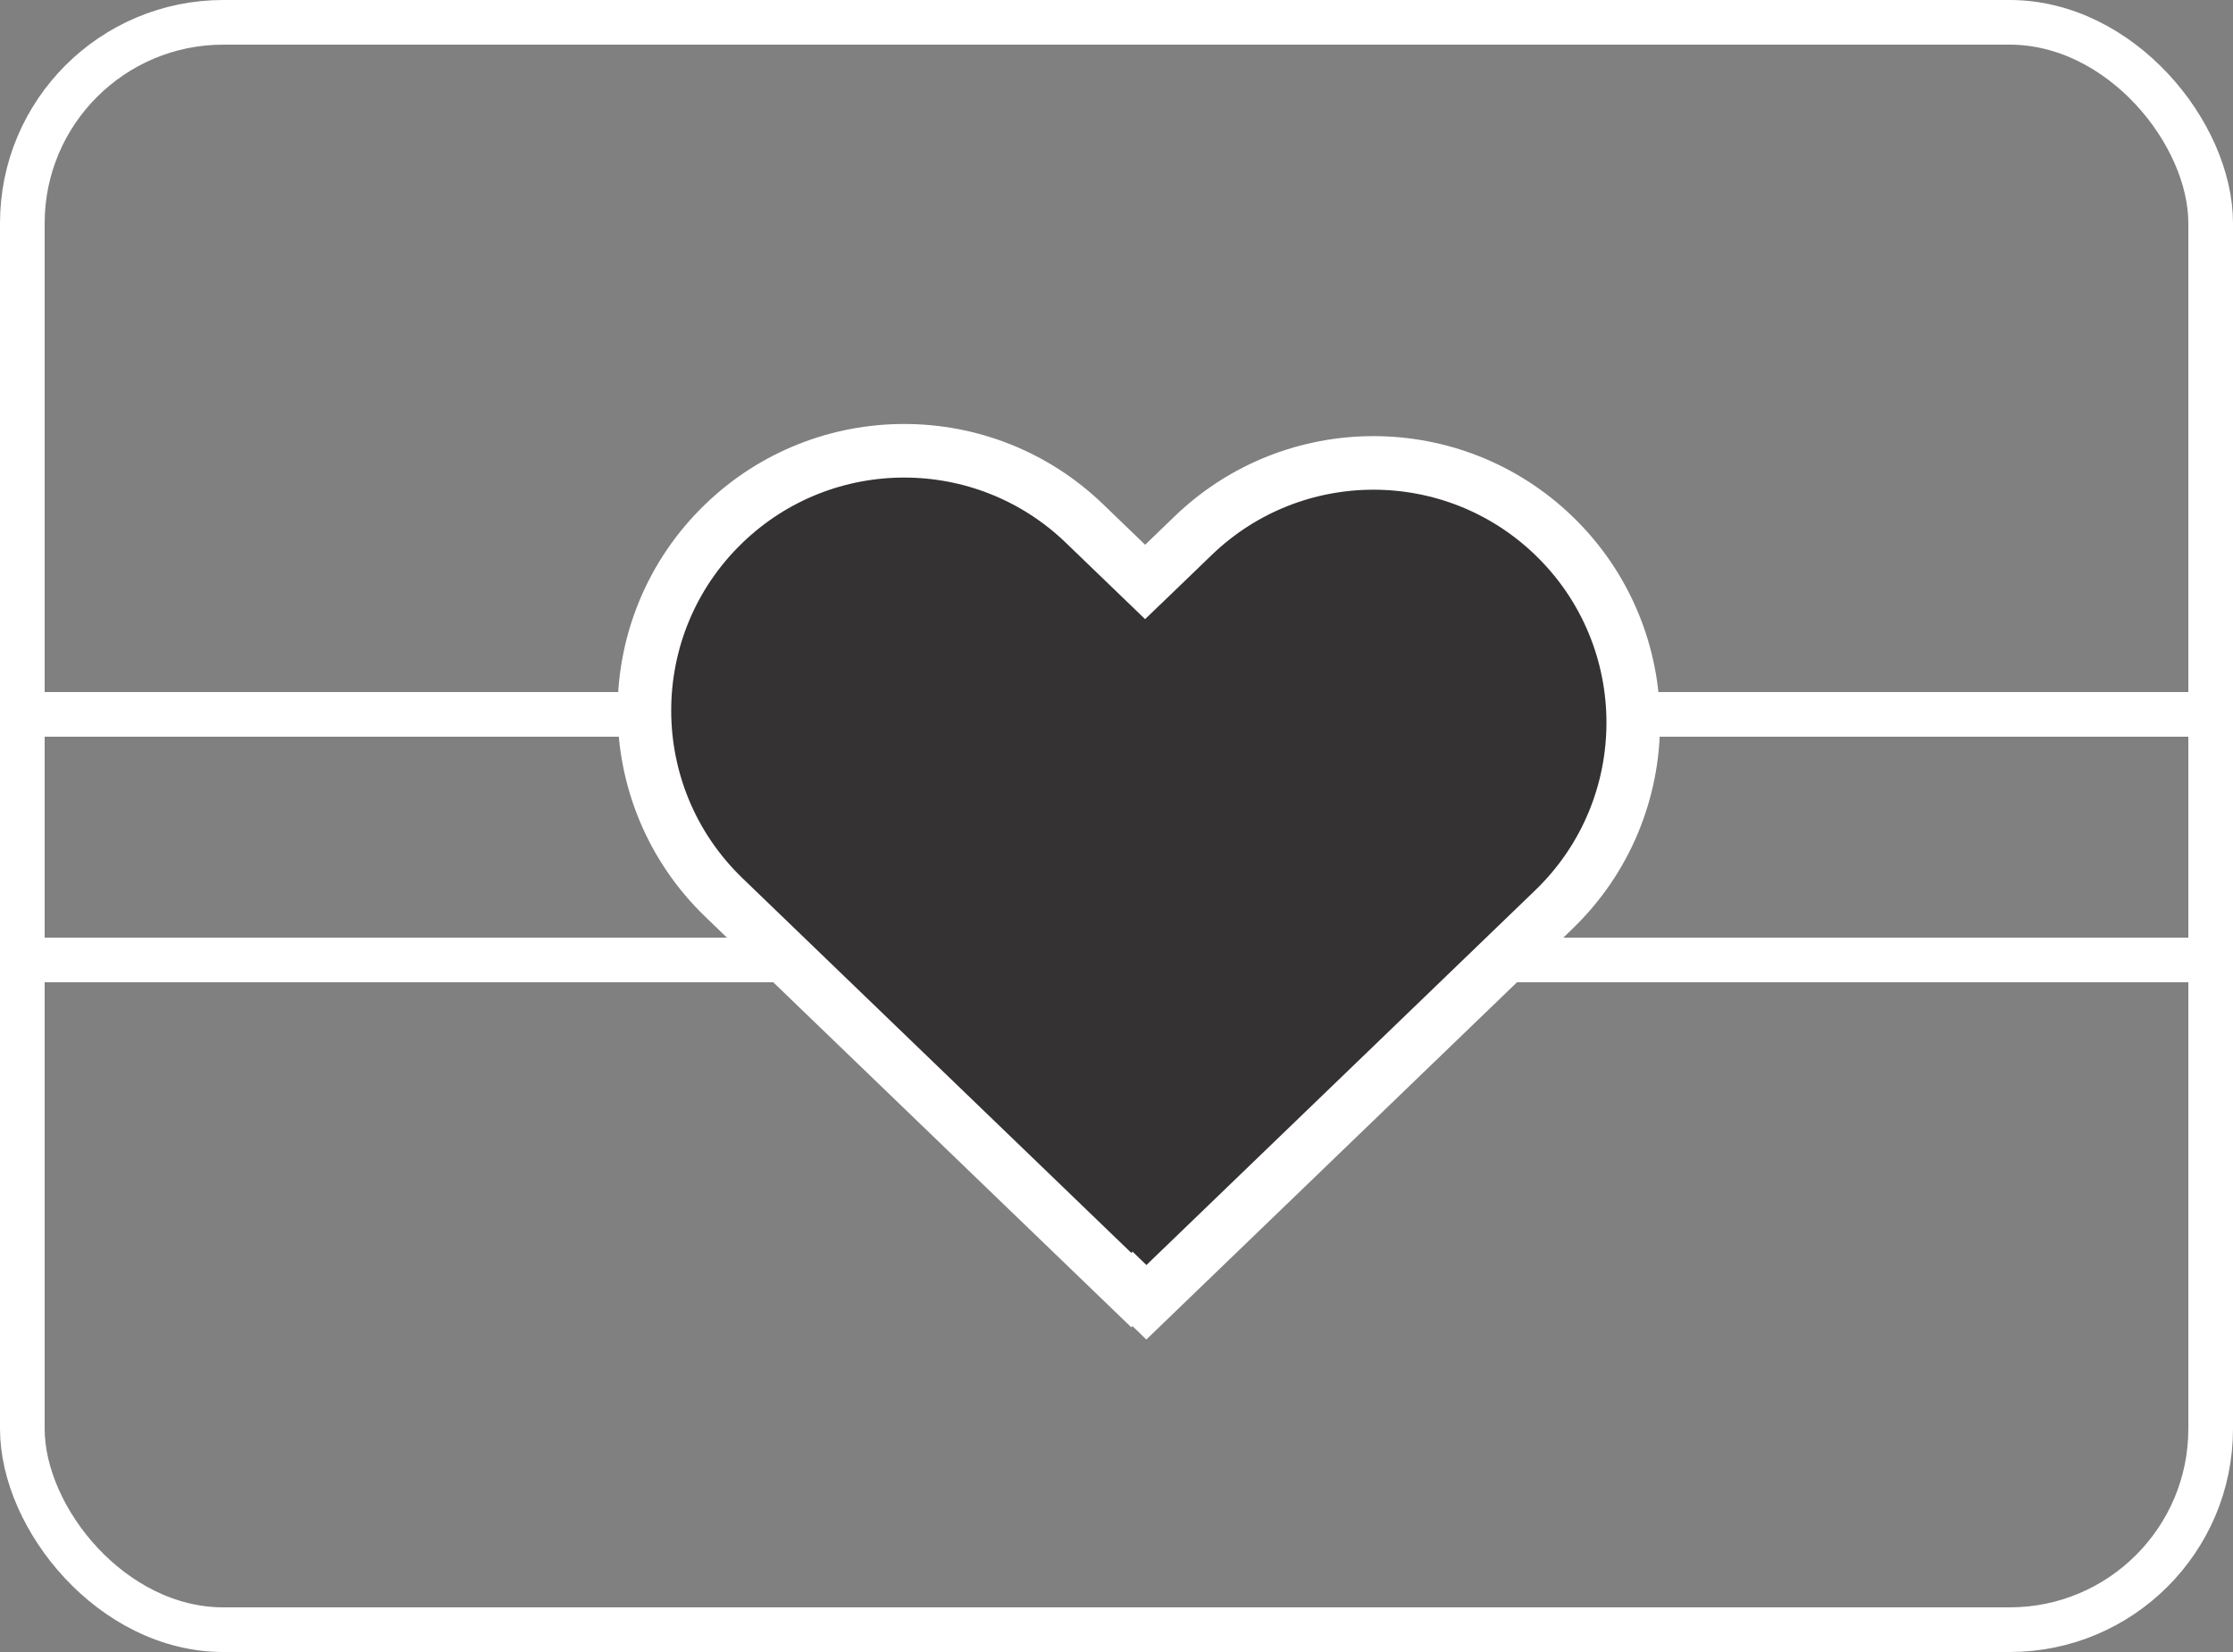
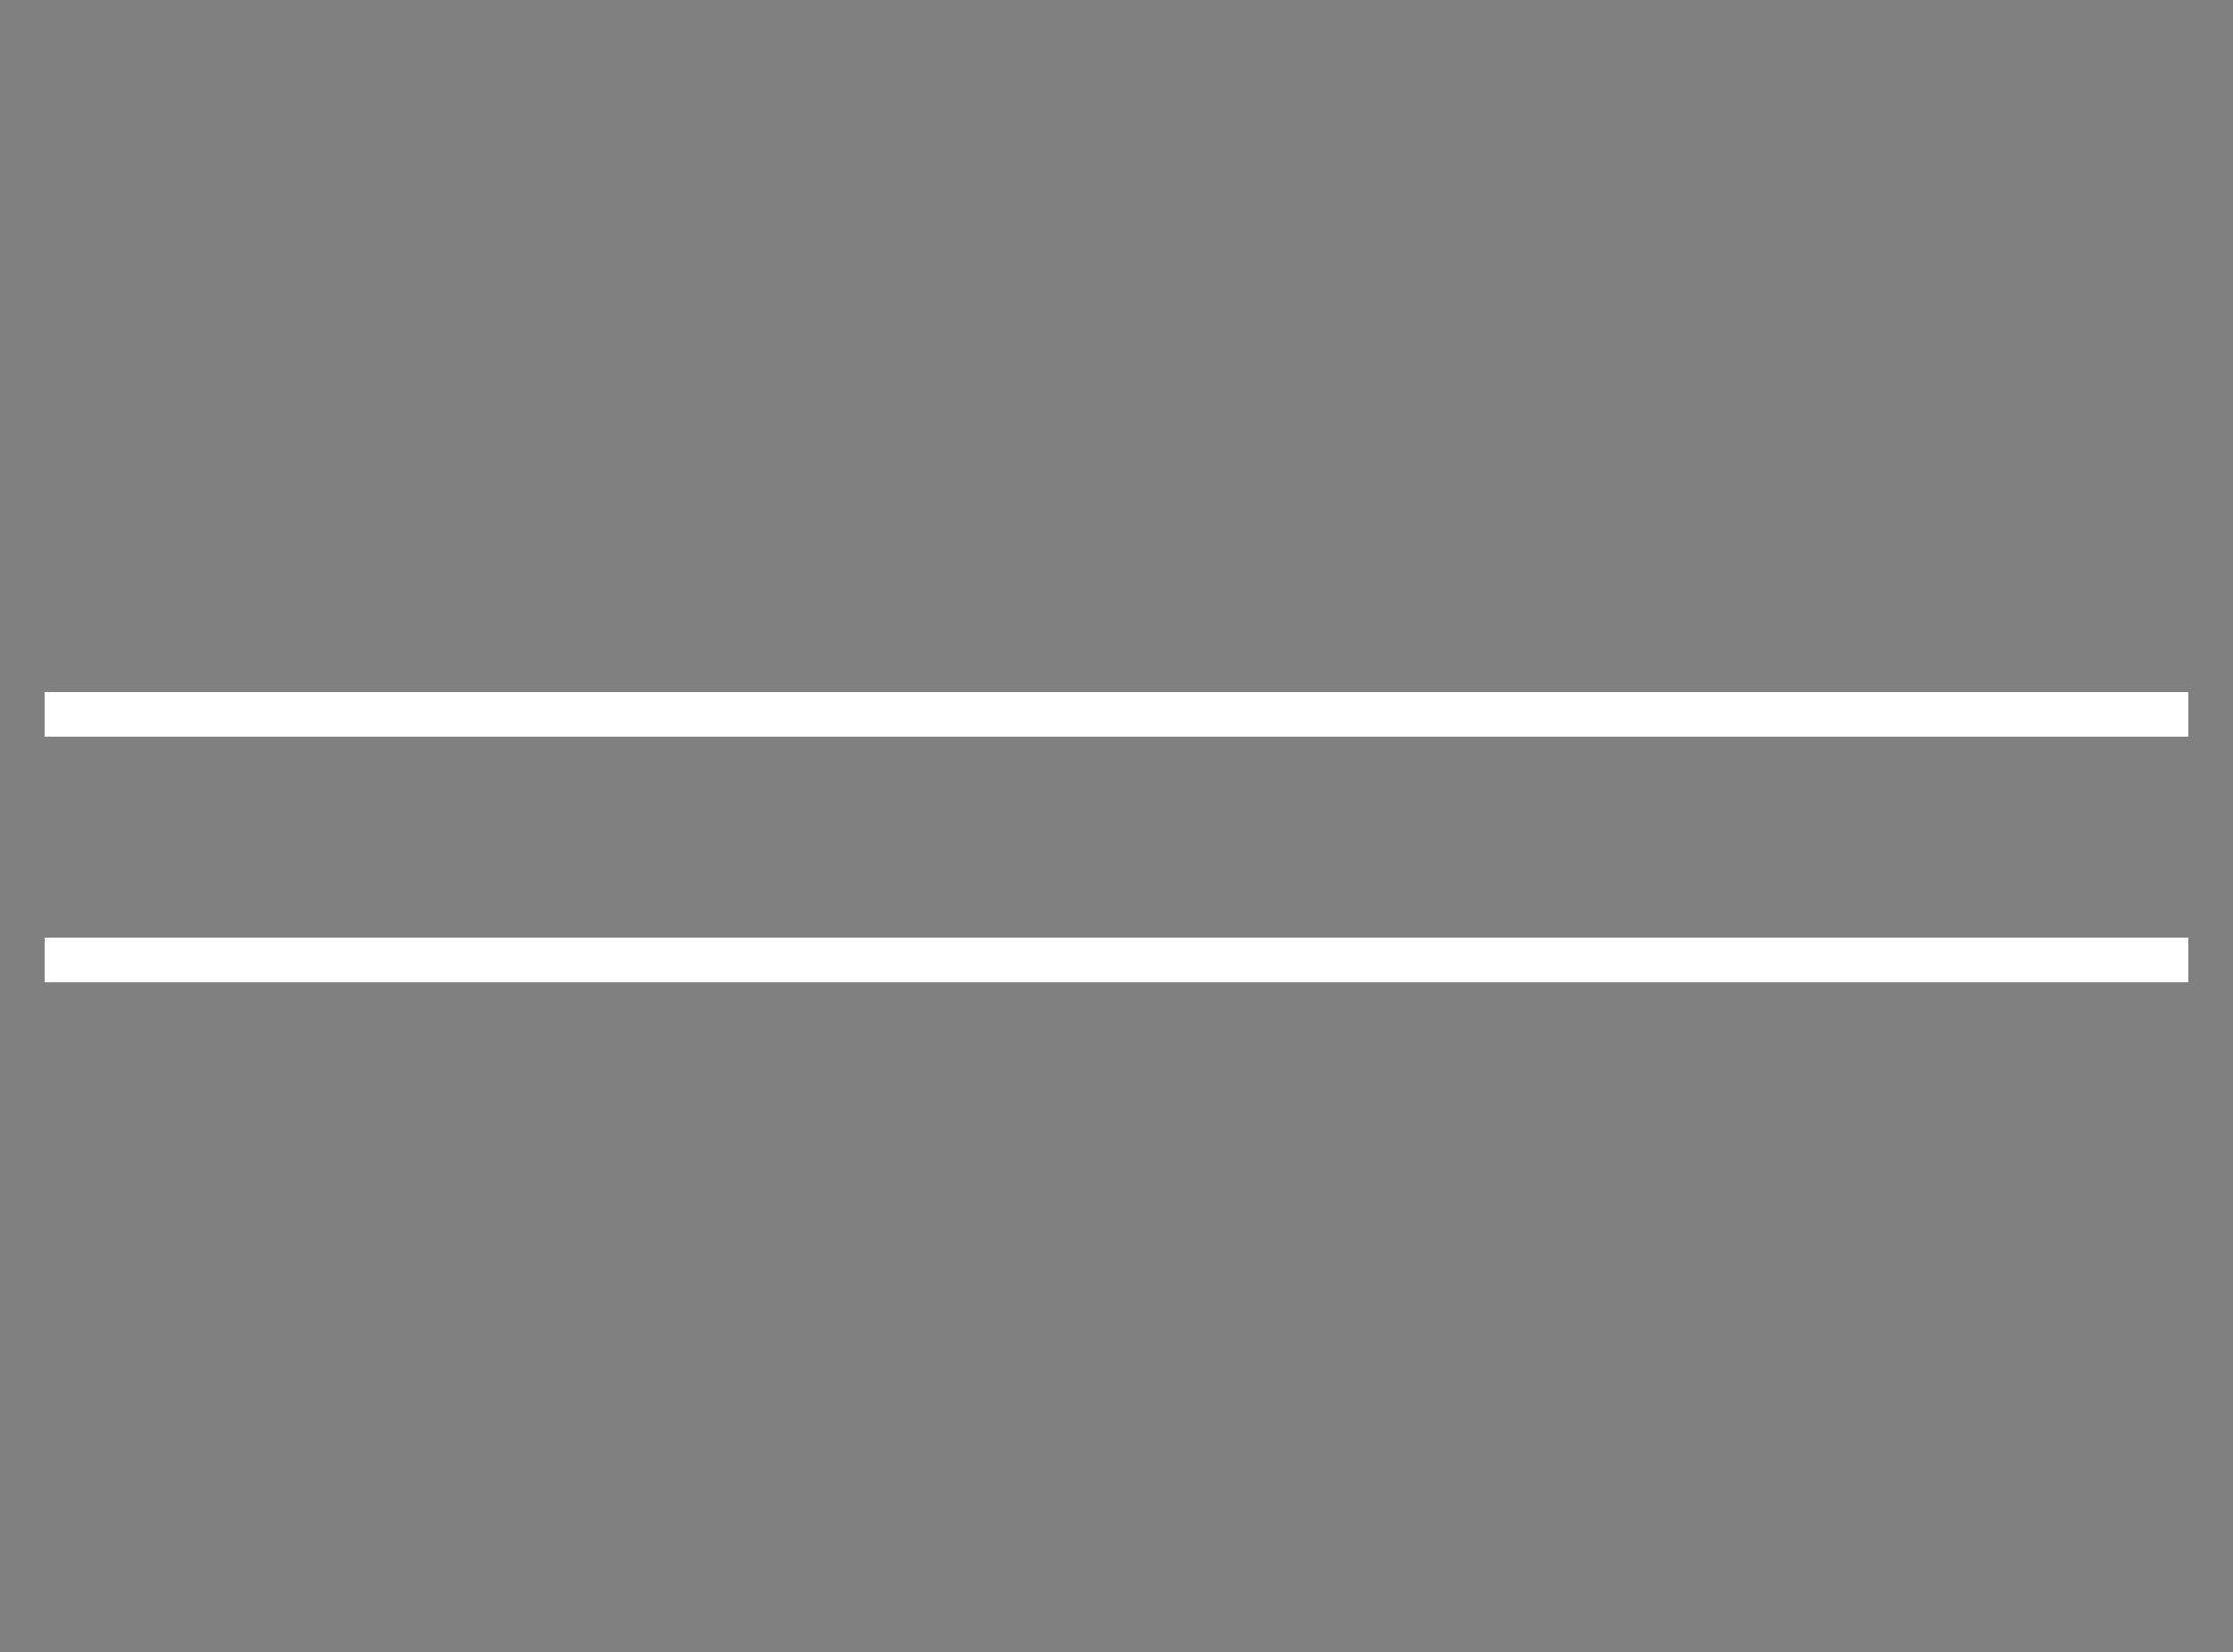
<svg xmlns="http://www.w3.org/2000/svg" width="50" height="37" viewBox="0 0 50 37" fill="none">
  <rect x="0" y="0" width="50" height="37" fill="#808080" stroke="none" />
-   <rect x="0.5" y="0.5" width="49" height="36" rx="4.5" stroke="white" />
  <path d="M1 16H49" stroke="white" />
  <path d="M1 21.5H49" stroke="white" />
-   <path d="M34.791 20.373L25.669 29.167L25.359 28.867L25.331 28.894L16.209 20.101C13.836 17.813 13.836 14.013 16.209 11.725C18.462 9.553 22.03 9.553 24.283 11.725L25.225 12.633L25.641 13.034L26.058 12.633L26.717 11.997C28.97 9.825 32.538 9.825 34.791 11.997C37.164 14.285 37.164 18.085 34.791 20.373Z" fill="#343232" stroke="white" stroke-width="1.2" />
</svg>